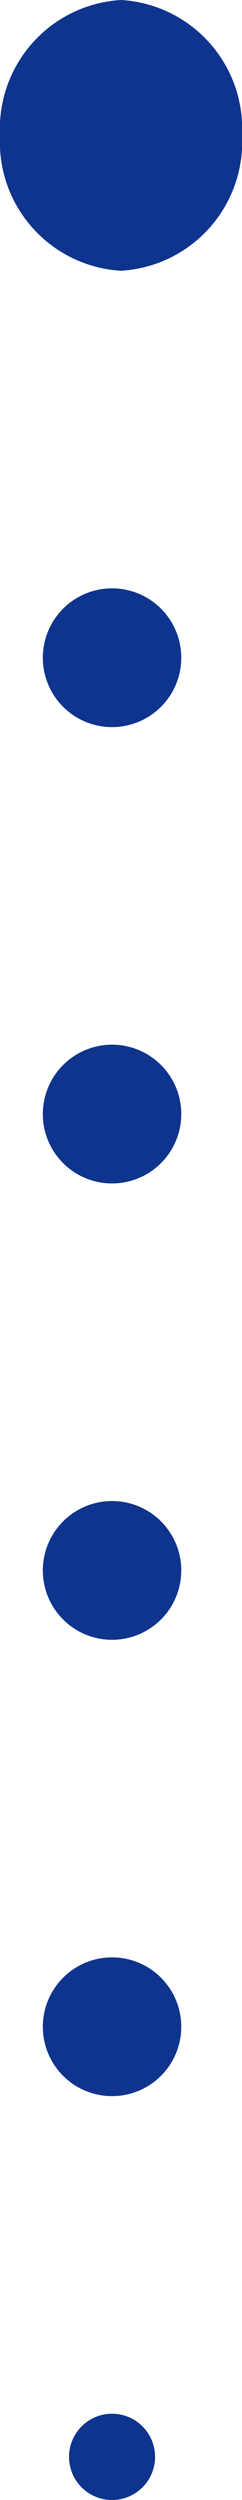
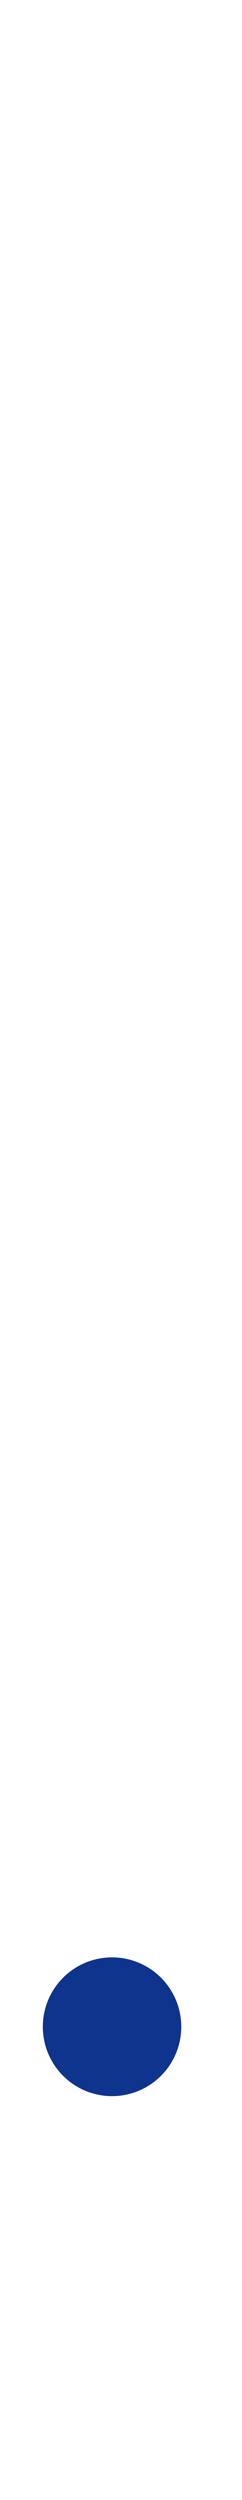
<svg xmlns="http://www.w3.org/2000/svg" width="9.166" height="94.465" viewBox="0 0 9.166 94.465">
  <g transform="translate(-716.072 -803.682)" style="isolation:isolate">
-     <path d="M3.26,1.63A1.63,1.63,0,1,1,1.63,0,1.631,1.631,0,0,1,3.26,1.63" transform="translate(721.946 894.887) rotate(90)" fill="#0e348e" />
    <path d="M5.244,2.622A2.622,2.622,0,1,1,2.622,0,2.623,2.623,0,0,1,5.244,2.622" transform="translate(722.938 877.643) rotate(90)" fill="#0e348e" />
-     <path d="M5.244,2.622A2.622,2.622,0,1,1,2.622,0,2.623,2.623,0,0,1,5.244,2.622" transform="translate(722.938 860.4) rotate(90)" fill="#0e348e" />
-     <path d="M5.244,2.622A2.622,2.622,0,1,1,2.622,0,2.623,2.623,0,0,1,5.244,2.622" transform="translate(722.938 843.156) rotate(90)" fill="#0e348e" />
-     <path d="M5.244,2.622A2.622,2.622,0,1,1,2.622,0,2.623,2.623,0,0,1,5.244,2.622" transform="translate(722.938 825.913) rotate(90)" fill="#0e348e" />
-     <path d="M10.231,4.583A4.873,4.873,0,0,1,5.115,9.166,4.873,4.873,0,0,1,0,4.583,4.873,4.873,0,0,1,5.115,0a4.873,4.873,0,0,1,5.115,4.583" transform="translate(725.239 803.682) rotate(90)" fill="#0e348e" />
  </g>
</svg>